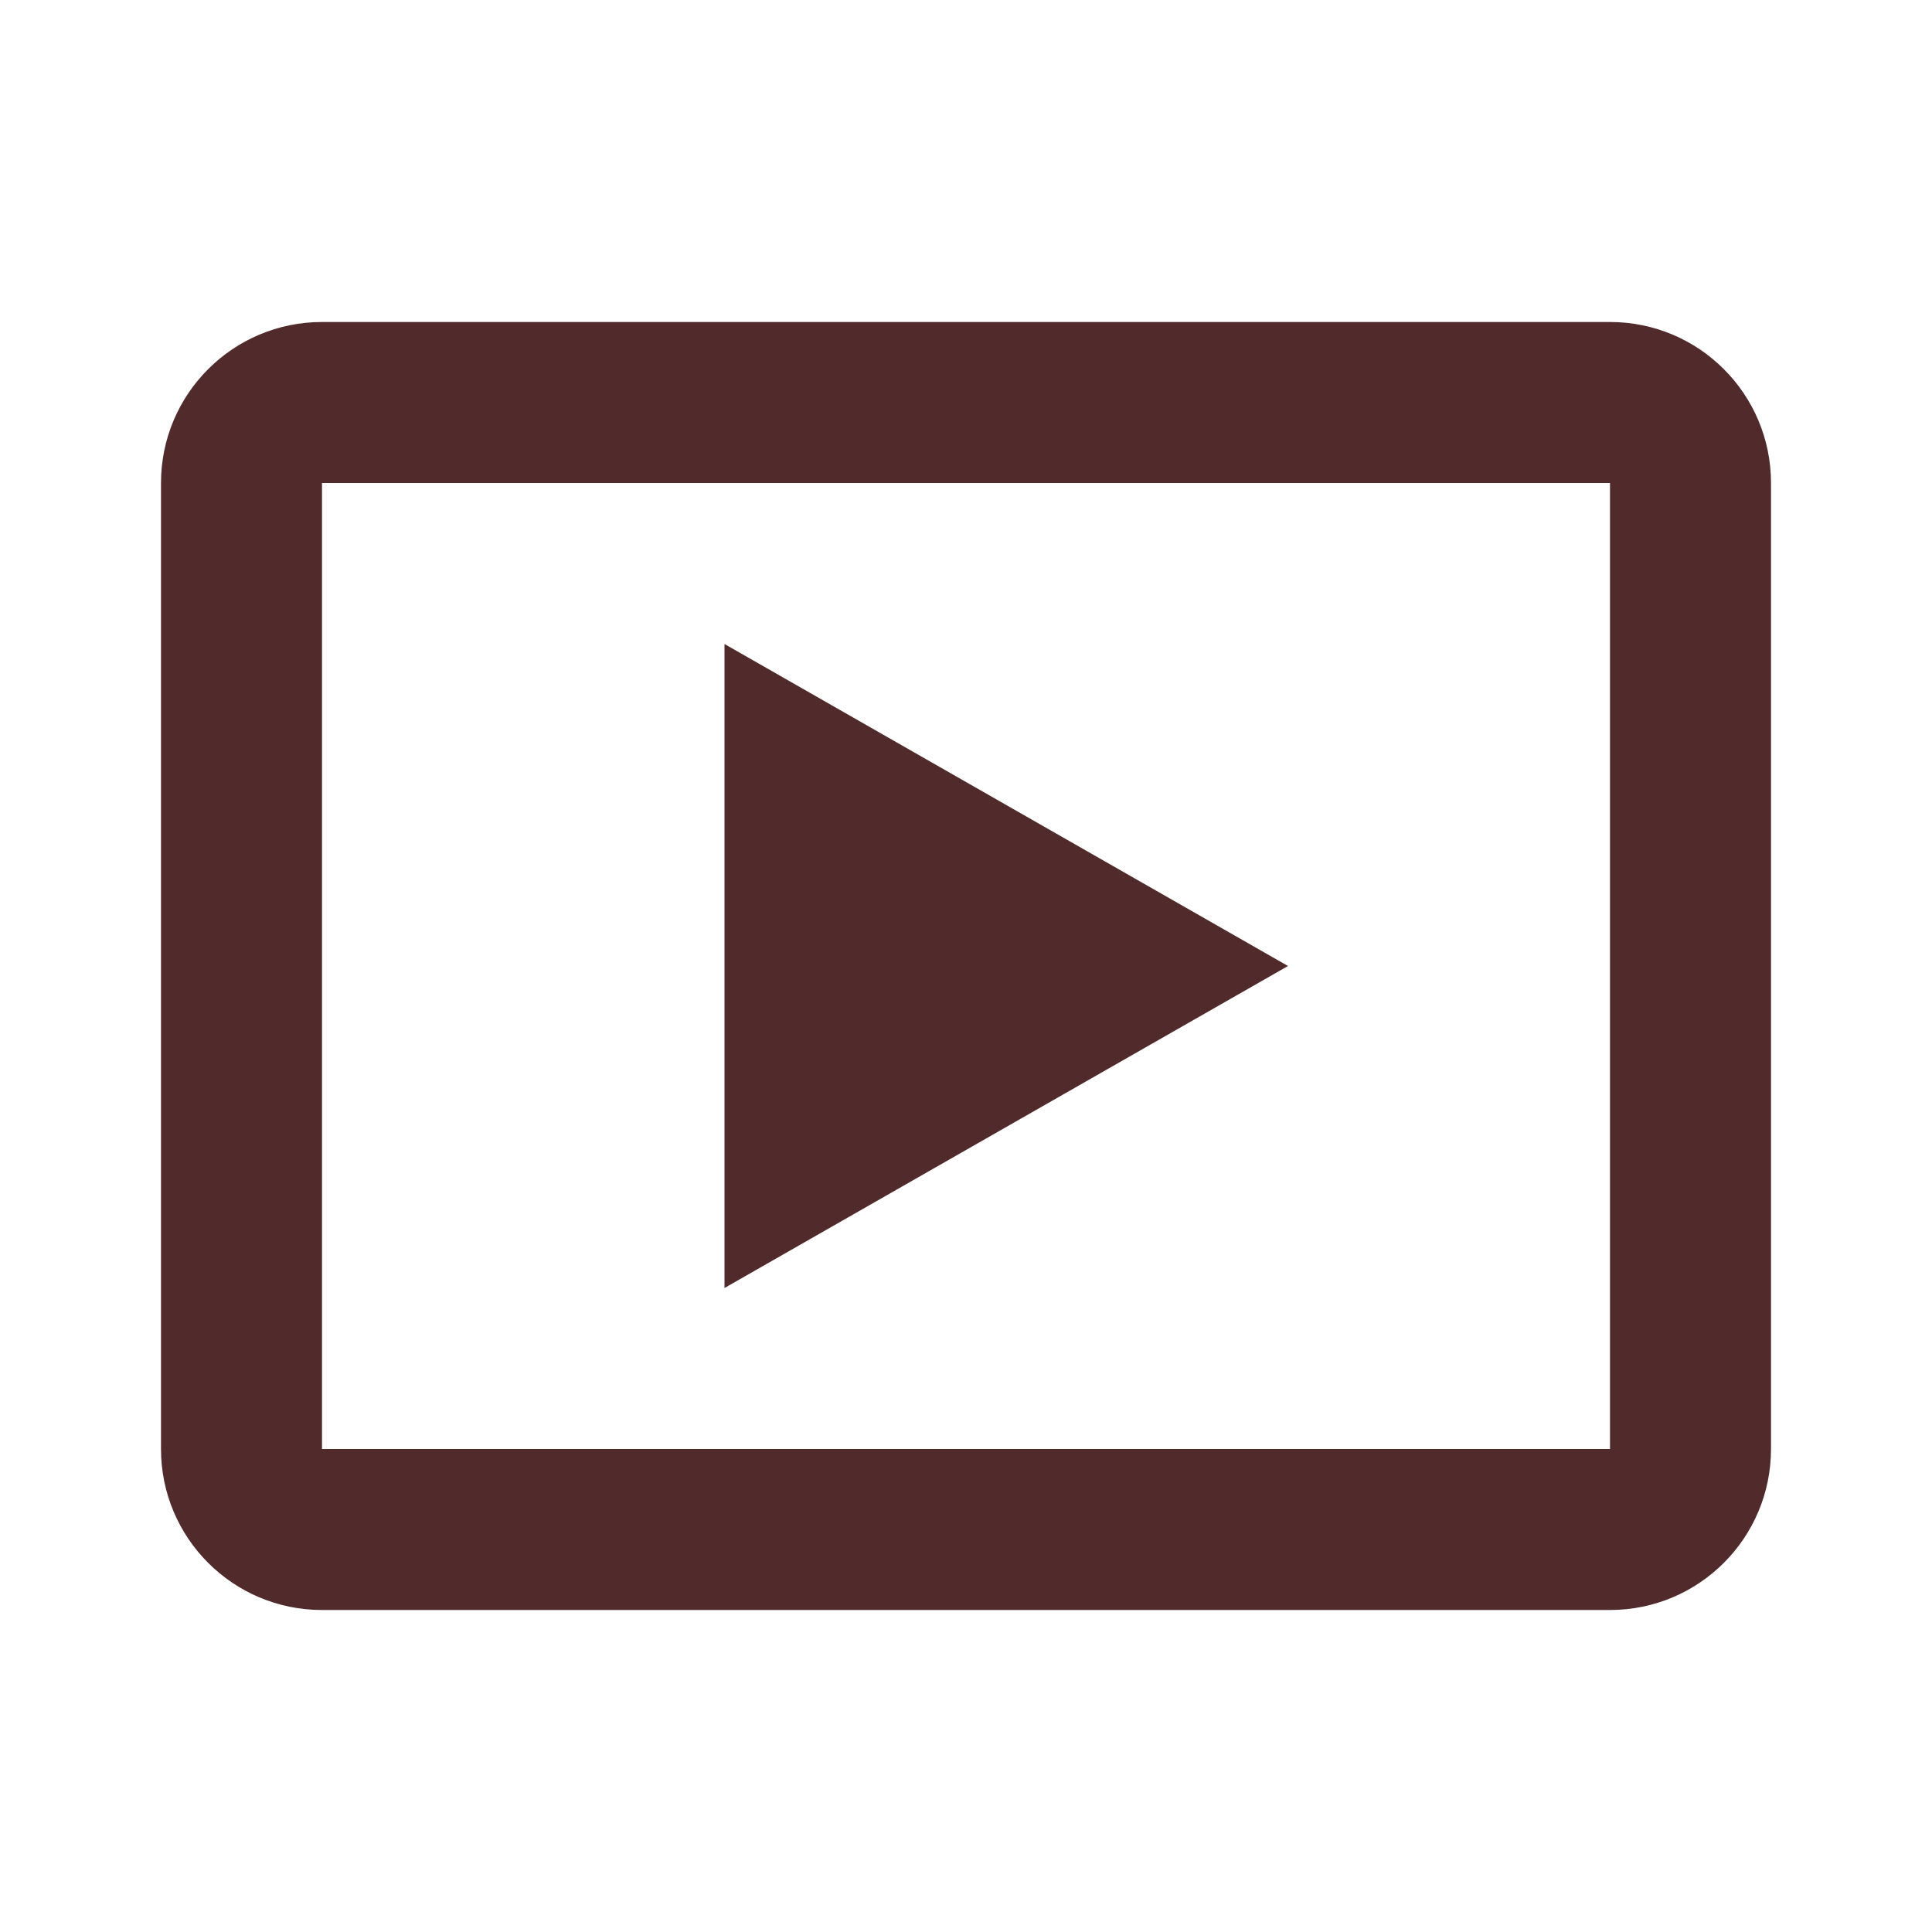
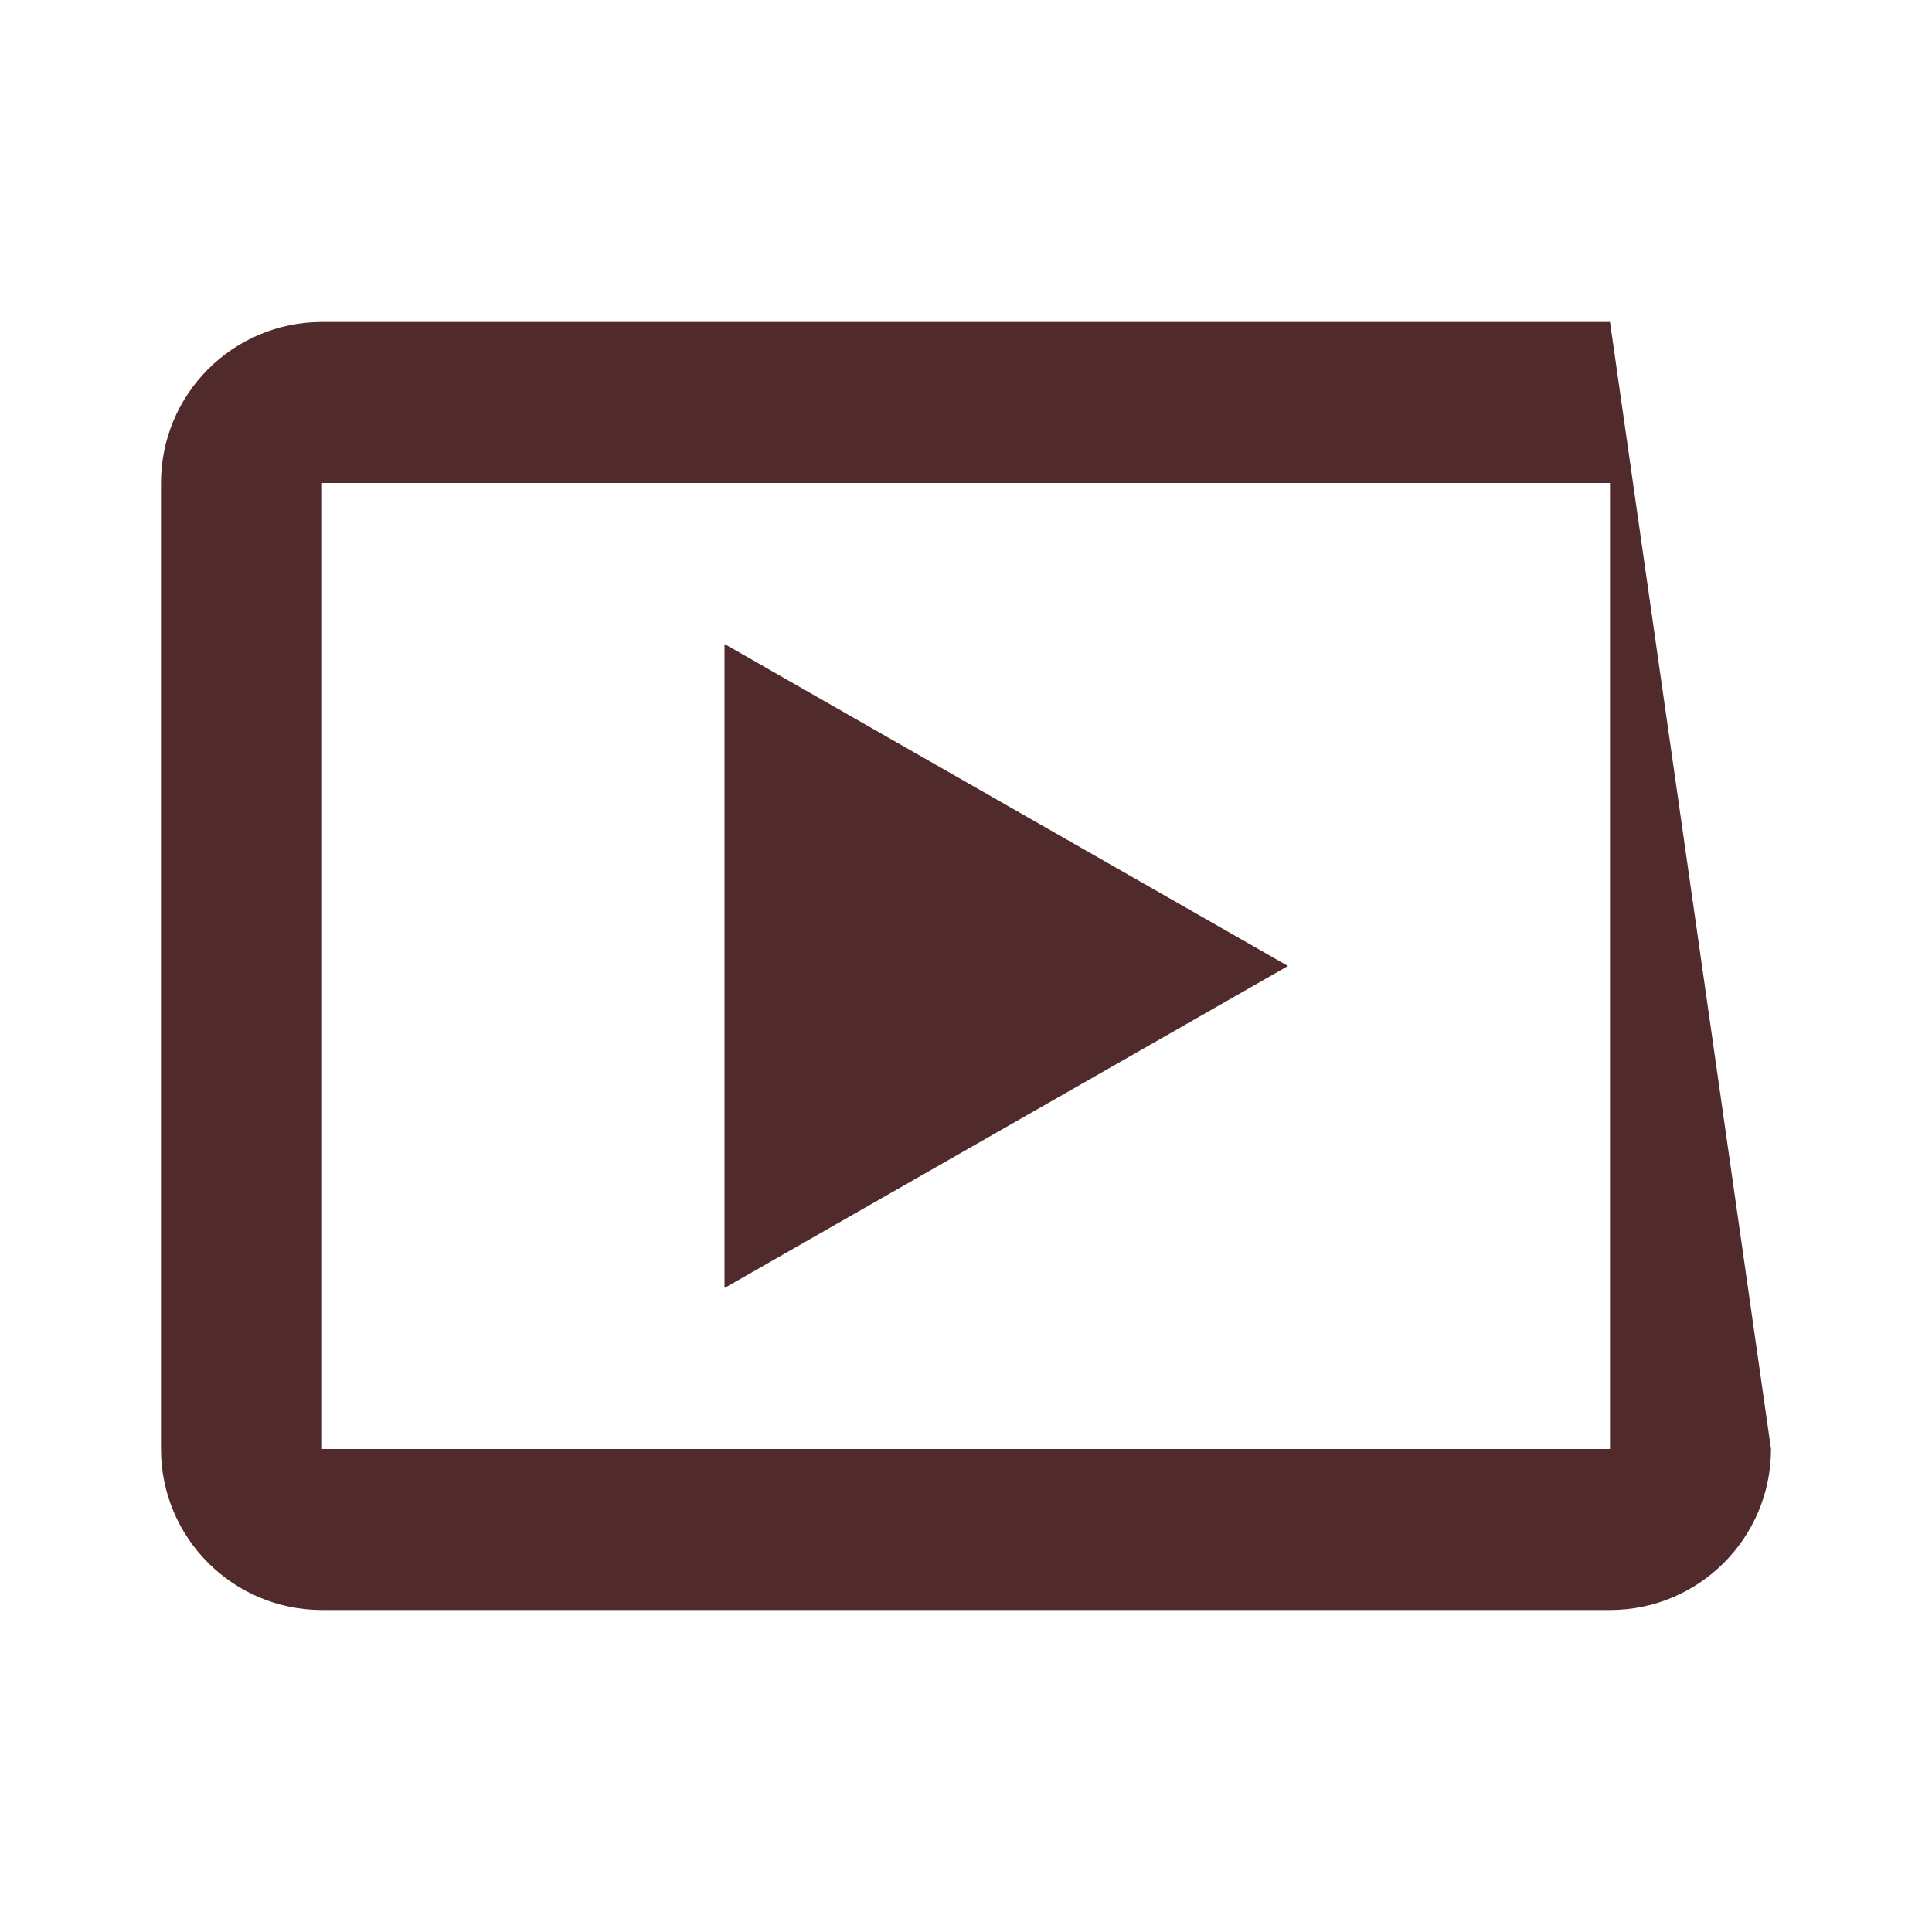
<svg xmlns="http://www.w3.org/2000/svg" width="24px" height="24px" viewBox="0 0 24 24" version="1.1">
  <title>Ikoner /Interaktiva /Media video</title>
  <g id="Ikoner-/Interaktiva-/Media-video" stroke="none" stroke-width="1" fill="none" fill-rule="evenodd">
-     <path d="M20,4 C21.105,4 22,4.895 22,6 L22,18 C22,19.105 21.105,20 20,20 L4,20 C2.895,20 2,19.105 2,18 L2,6 C2,4.895 2.895,4 4,4 L20,4 Z M20,6 L4,6 L4,18 L20,18 L20,6 Z M9,8 L16,12 L9,16 L9,8 Z" id="Mask" fill="#512B2B" />
+     <path d="M20,4 L22,18 C22,19.105 21.105,20 20,20 L4,20 C2.895,20 2,19.105 2,18 L2,6 C2,4.895 2.895,4 4,4 L20,4 Z M20,6 L4,6 L4,18 L20,18 L20,6 Z M9,8 L16,12 L9,16 L9,8 Z" id="Mask" fill="#512B2B" />
  </g>
</svg>